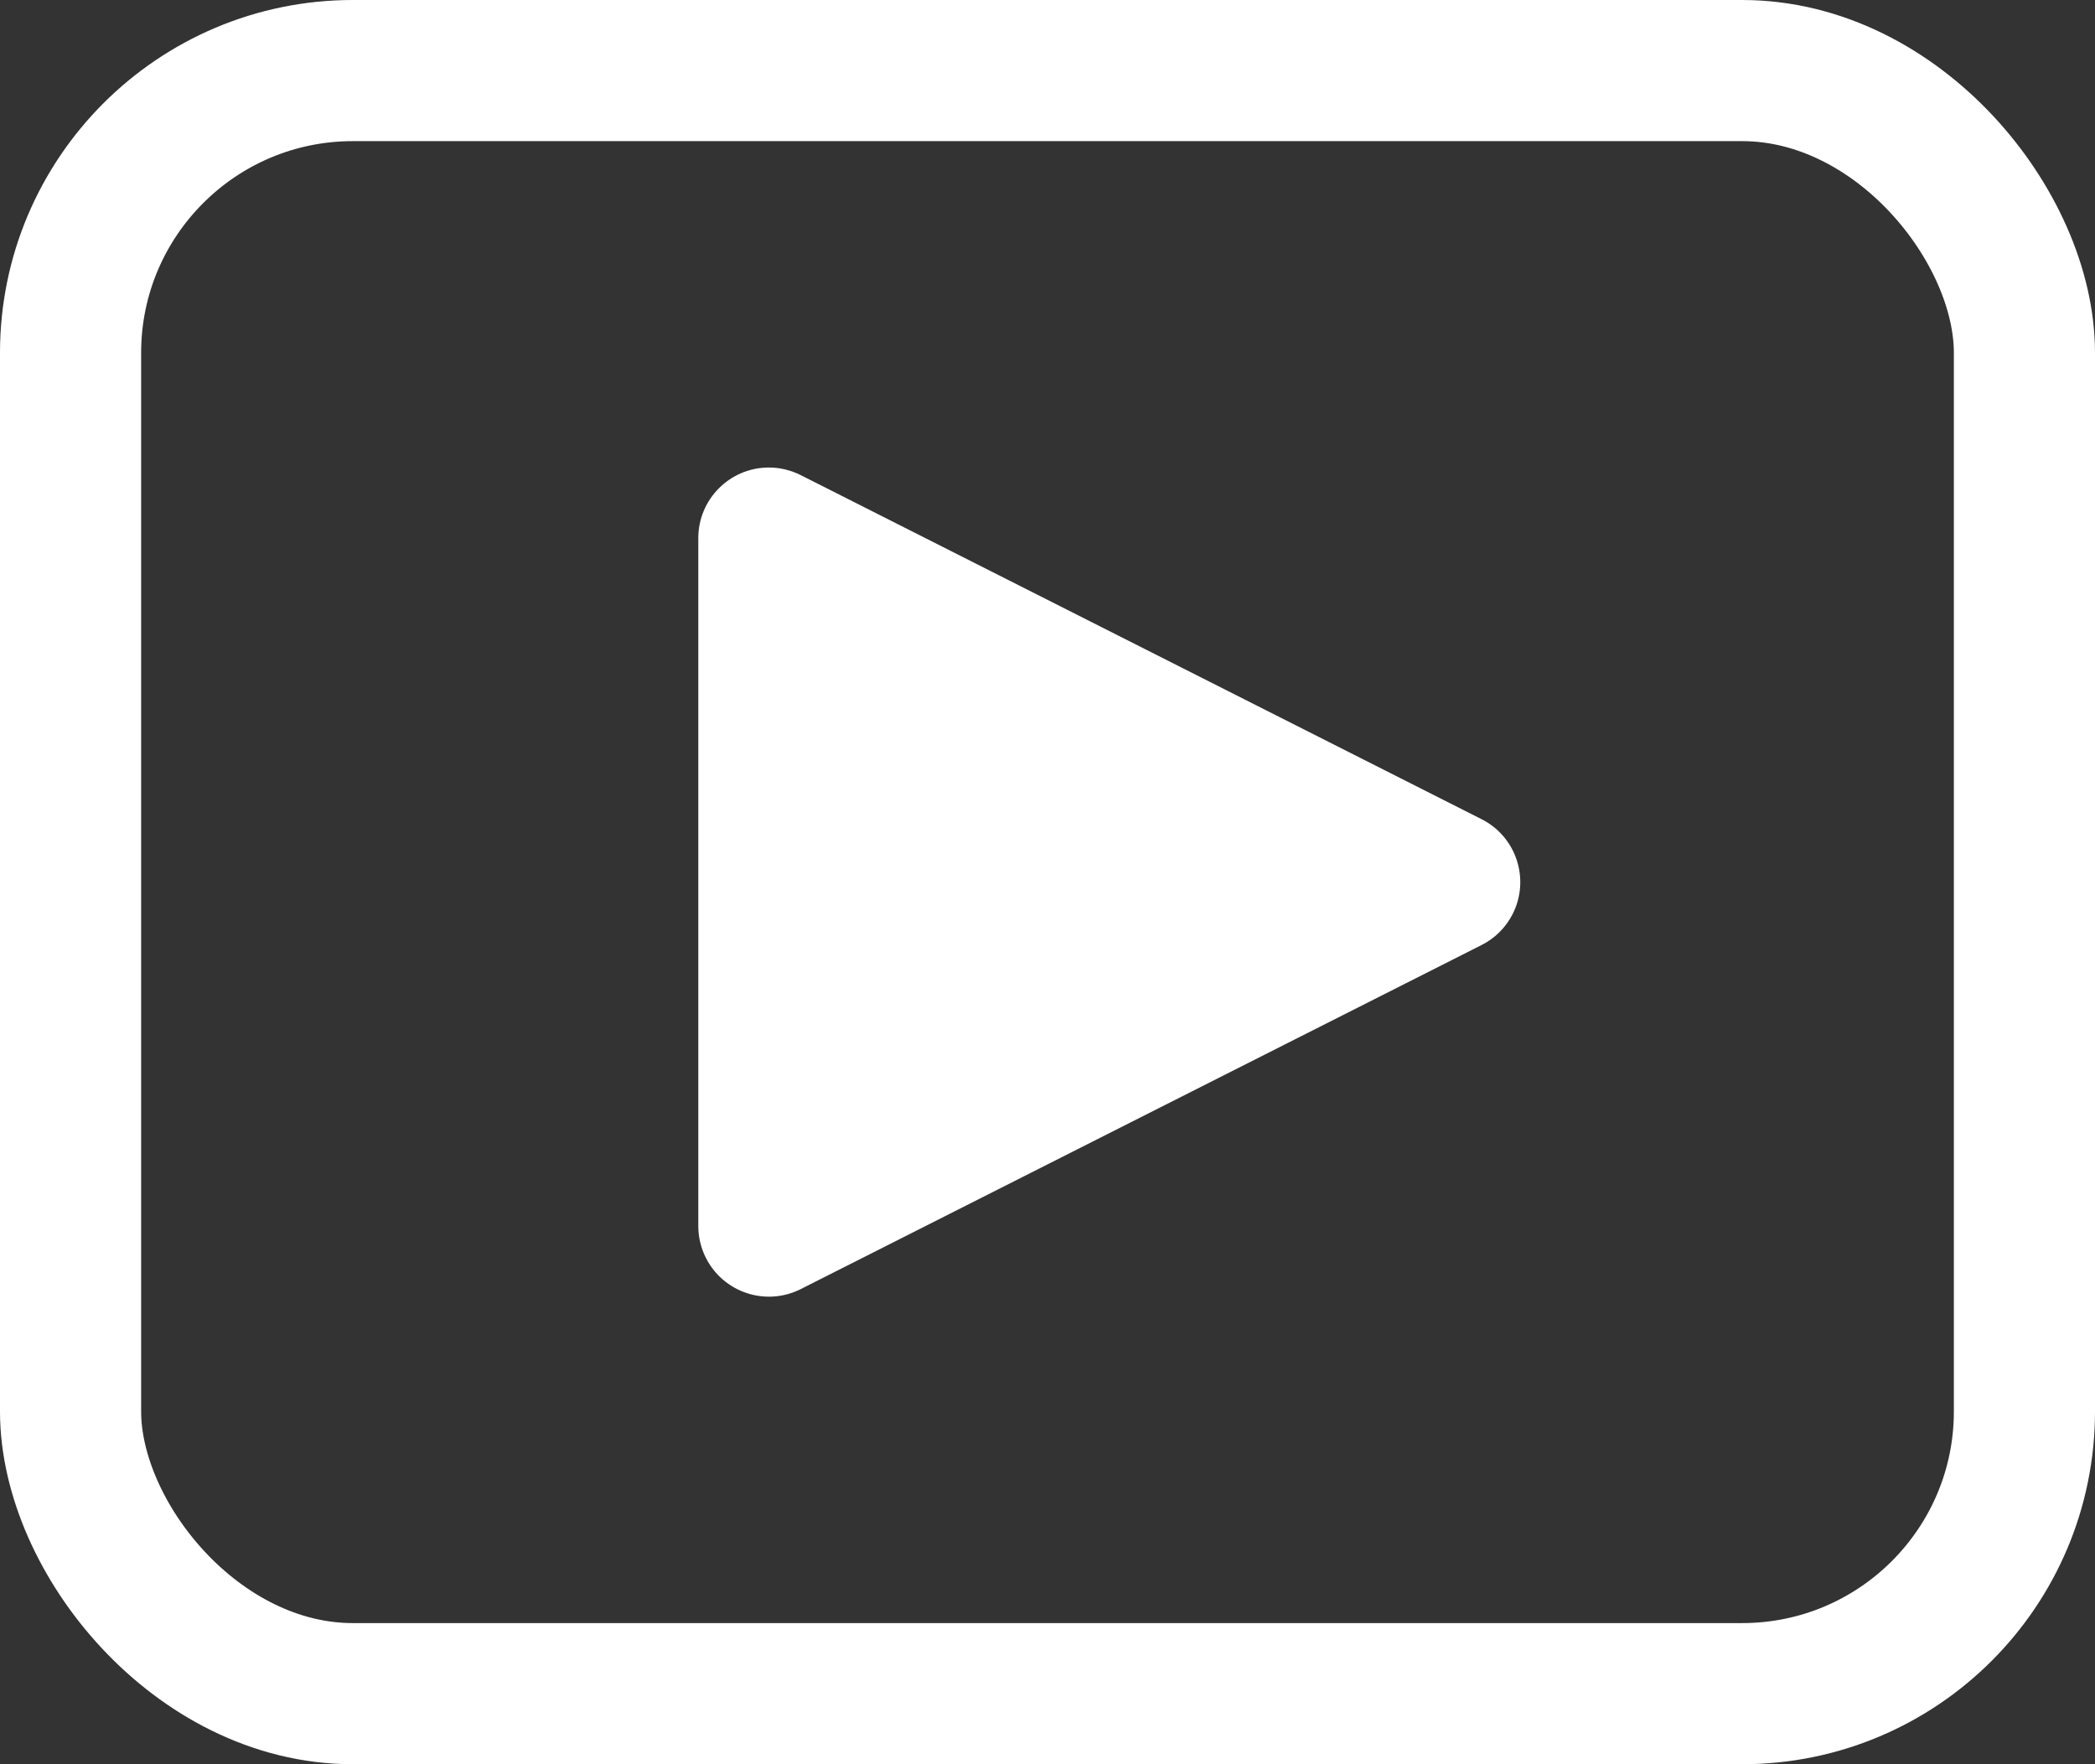
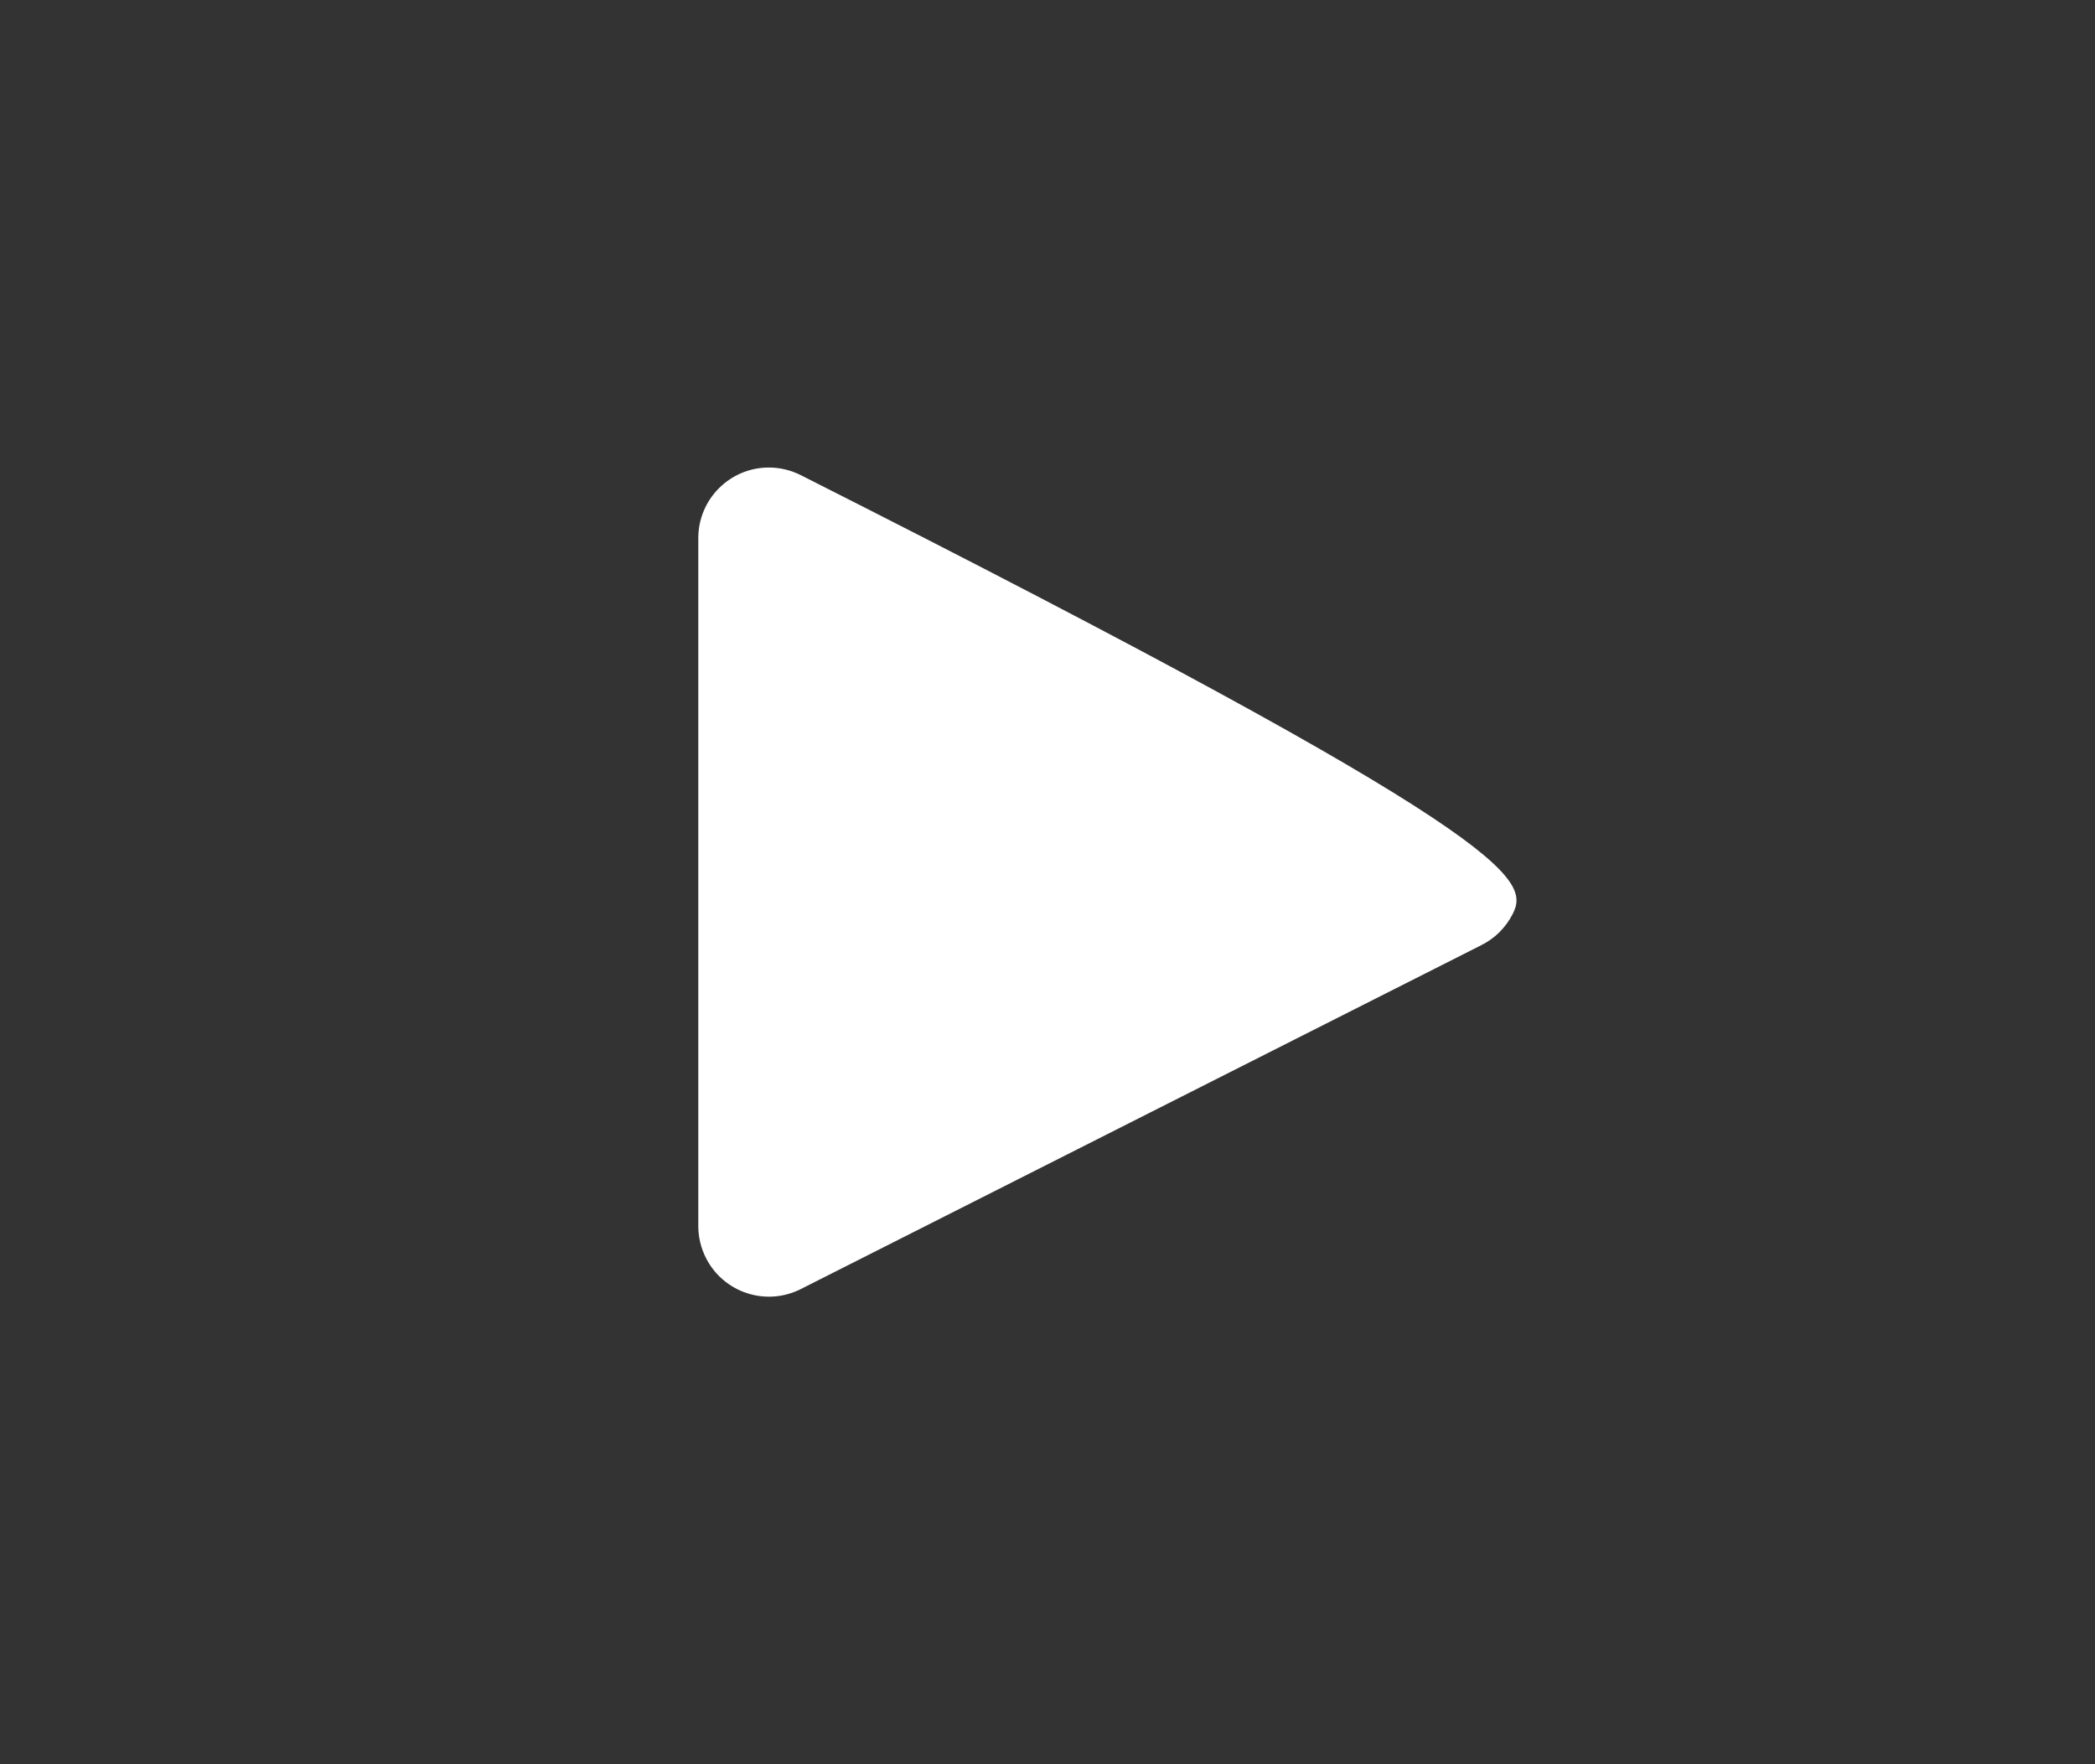
<svg xmlns="http://www.w3.org/2000/svg" width="19px" height="16px" viewBox="0 0 19 16" version="1.1">
  <rect x="0" y="0" width="19" height="16" fill="#333333" stroke="none" />
  <title>icon-Playback volume</title>
  <g id="控件" stroke="none" stroke-width="1" fill="none" fill-rule="evenodd">
    <g id="video" transform="translate(-10, -154)">
      <g id="icon-Playback-volume" transform="translate(10, 154)">
-         <rect id="矩形" stroke="#FFFFFF" stroke-width="1.28" x="0.64" y="0.64" width="17.72" height="14.72" rx="2.56" />
-         <path d="M11.021,5.014 L14.141,11.188 C14.3,11.504 14.174,11.888 13.858,12.048 C13.769,12.093 13.67,12.117 13.57,12.117 L7.33,12.117 C6.977,12.117 6.69,11.83 6.69,11.477 C6.69,11.376 6.714,11.278 6.759,11.188 L9.879,5.014 C10.038,4.698 10.423,4.572 10.739,4.731 C10.861,4.793 10.96,4.892 11.021,5.014 Z" id="三角形" fill="#FFFFFF" transform="translate(10.45, 8) rotate(-270) translate(-10.45, -8) " />
+         <path d="M11.021,5.014 L14.141,11.188 C14.3,11.504 14.174,11.888 13.858,12.048 C13.769,12.093 13.67,12.117 13.57,12.117 L7.33,12.117 C6.977,12.117 6.69,11.83 6.69,11.477 C6.69,11.376 6.714,11.278 6.759,11.188 C10.038,4.698 10.423,4.572 10.739,4.731 C10.861,4.793 10.96,4.892 11.021,5.014 Z" id="三角形" fill="#FFFFFF" transform="translate(10.45, 8) rotate(-270) translate(-10.45, -8) " />
      </g>
    </g>
  </g>
</svg>